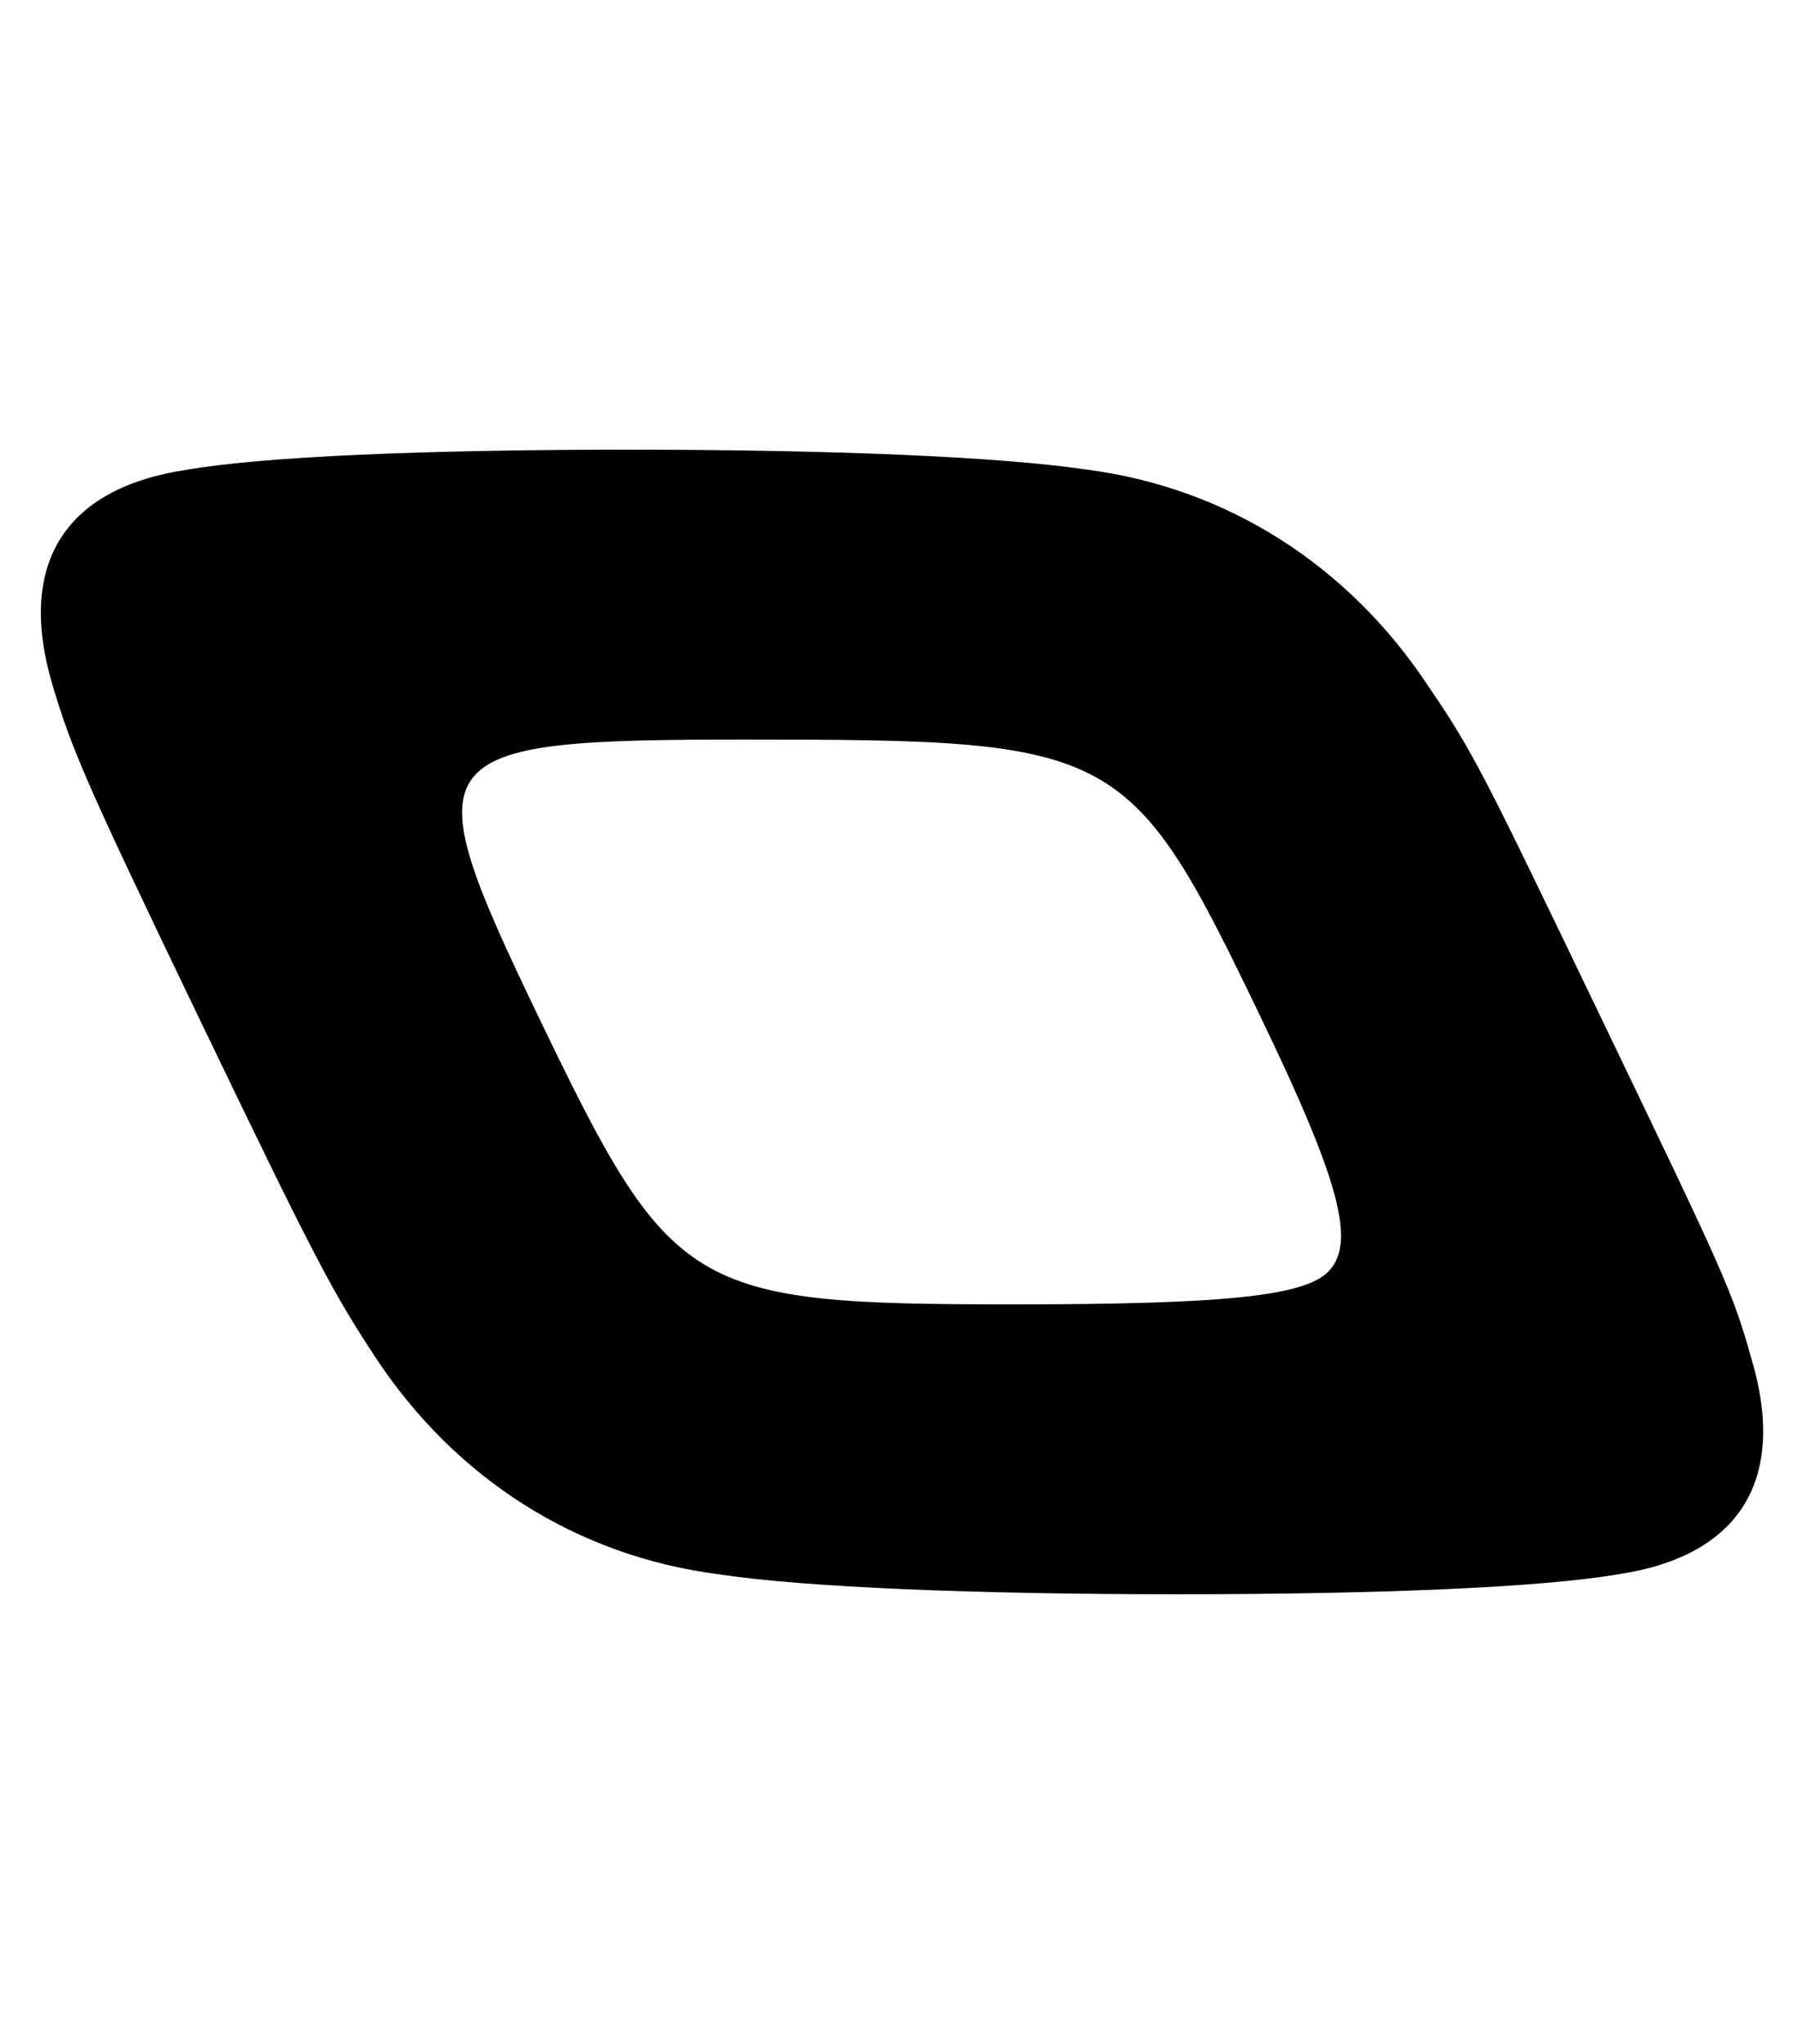
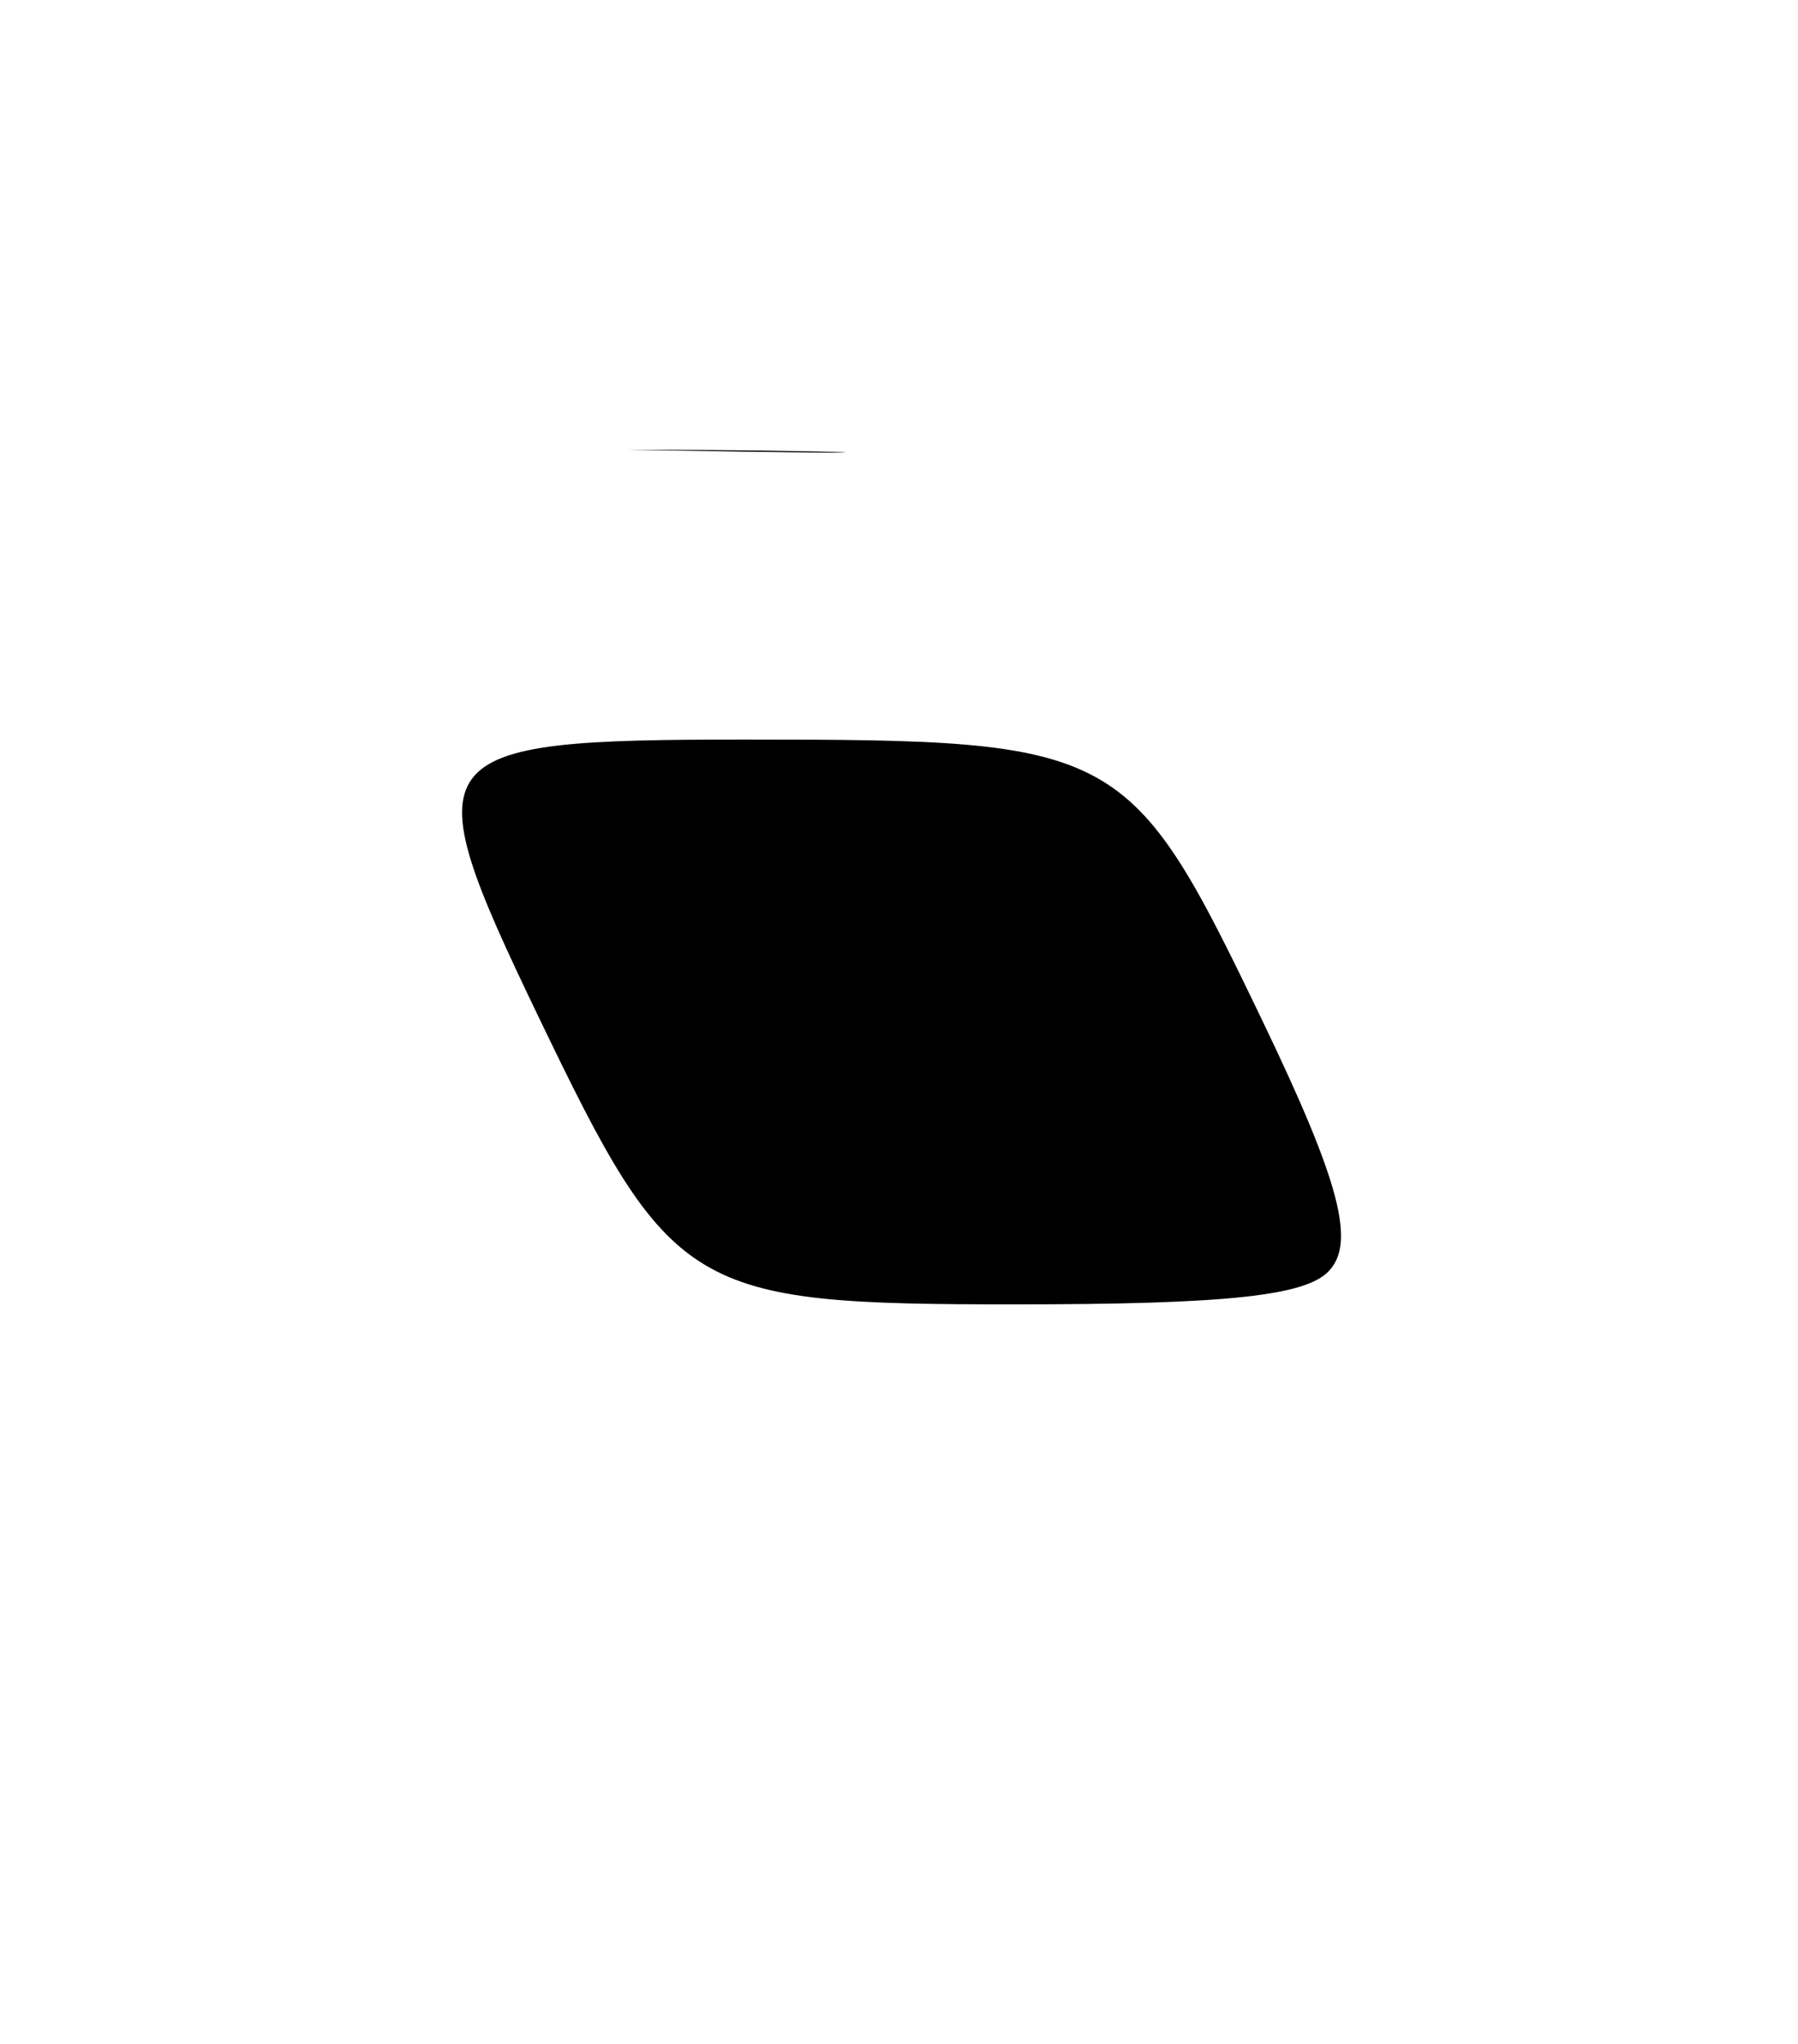
<svg xmlns="http://www.w3.org/2000/svg" fill="none" viewBox="0 0 88 100">
-   <path fill="#000" fill-rule="evenodd" d="M30.723 22c-9.839 0-17.798.328-21.583.984-6.043.902-8.329 4.673-6.556 10.577.924 3.115 1.75 5.001 6.954 15.824 5.954 12.38 6.706 13.775 8.857 17.054 3.905 5.904 9.819 9.675 16.73 10.577 4.333.656 12.69.984 22.528.984 9.757 0 17.799-.328 21.583-.984 5.961-.902 8.247-4.673 6.474-10.577-.921-3.28-1.355-4.181-7.23-16.398-5.914-12.299-6.348-13.2-8.581-16.48-3.905-5.904-9.818-9.675-16.647-10.577C48.837 22.328 40.48 22 30.722 22Zm5.755 14.184c18.366 0 18.813.247 25.318 13.775 3.786 7.871 4.55 10.823 3.252 12.217-1.13 1.23-5.033 1.64-15.364 1.64-15.988 0-16.799-.492-23.344-14.103-6.23-12.955-5.768-13.529 10.138-13.529Z" clip-rule="evenodd" />
+   <path fill="#000" fill-rule="evenodd" d="M30.723 22C48.837 22.328 40.48 22 30.722 22Zm5.755 14.184c18.366 0 18.813.247 25.318 13.775 3.786 7.871 4.55 10.823 3.252 12.217-1.13 1.23-5.033 1.64-15.364 1.64-15.988 0-16.799-.492-23.344-14.103-6.23-12.955-5.768-13.529 10.138-13.529Z" clip-rule="evenodd" />
</svg>